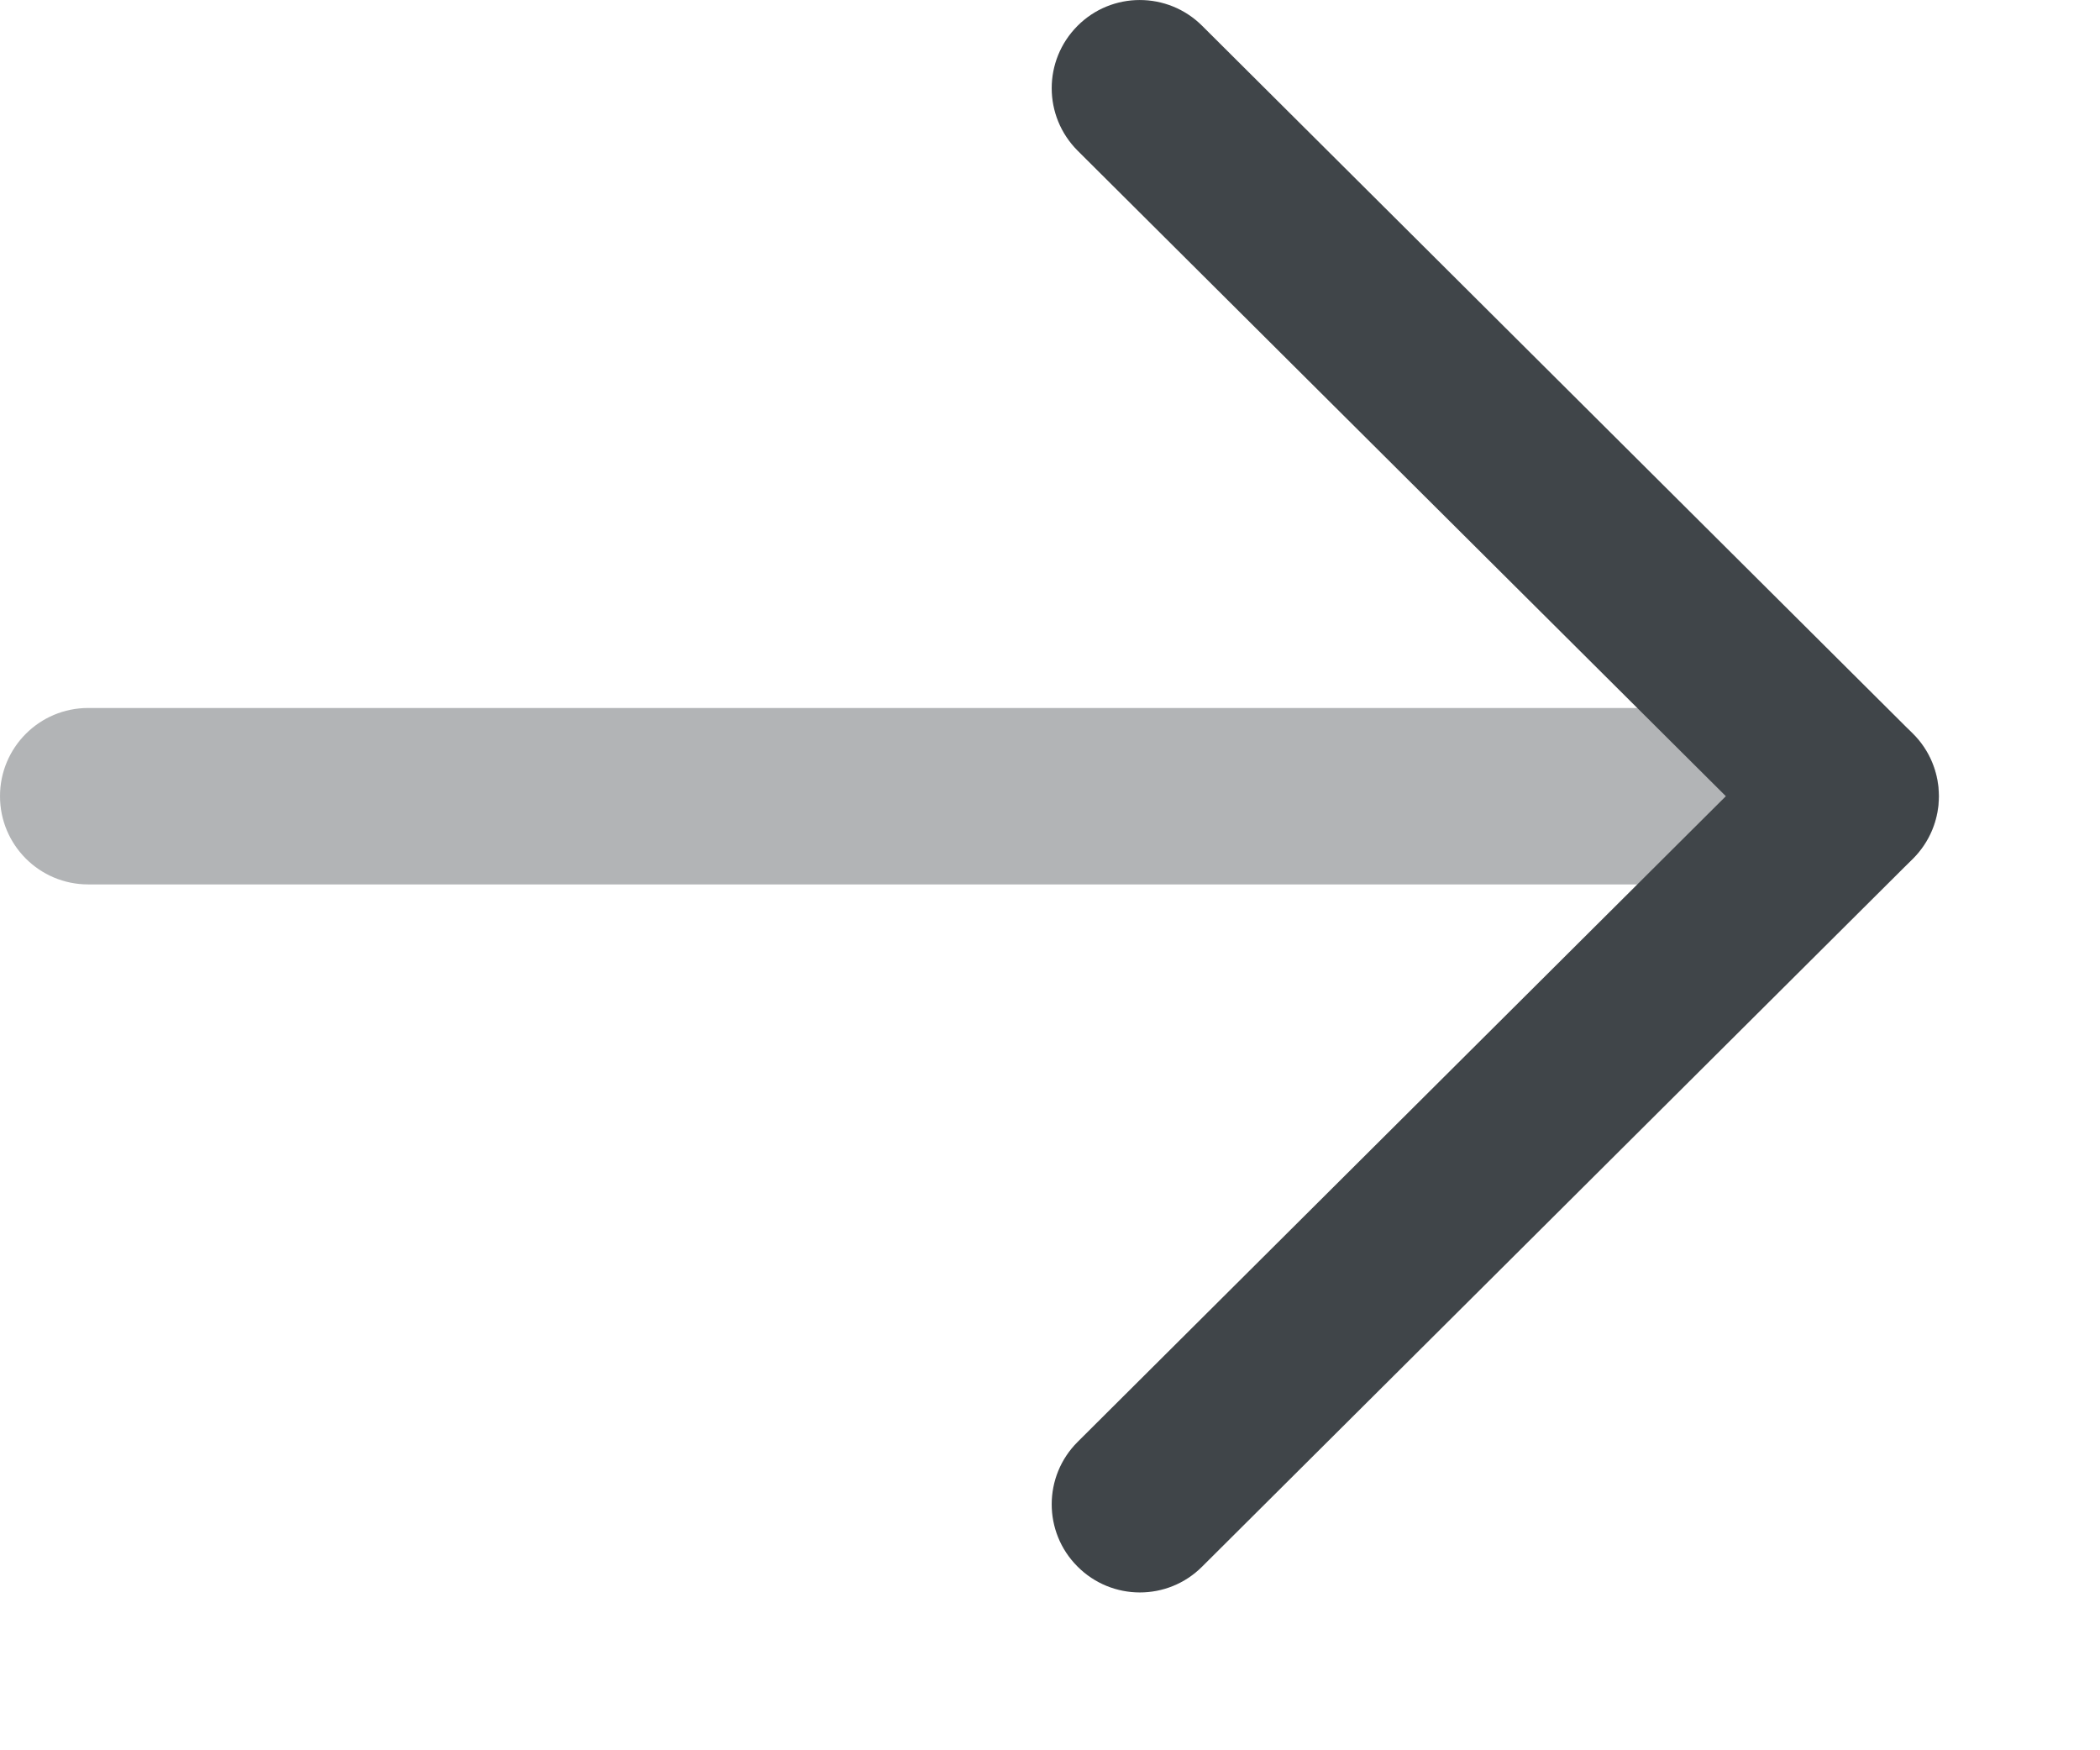
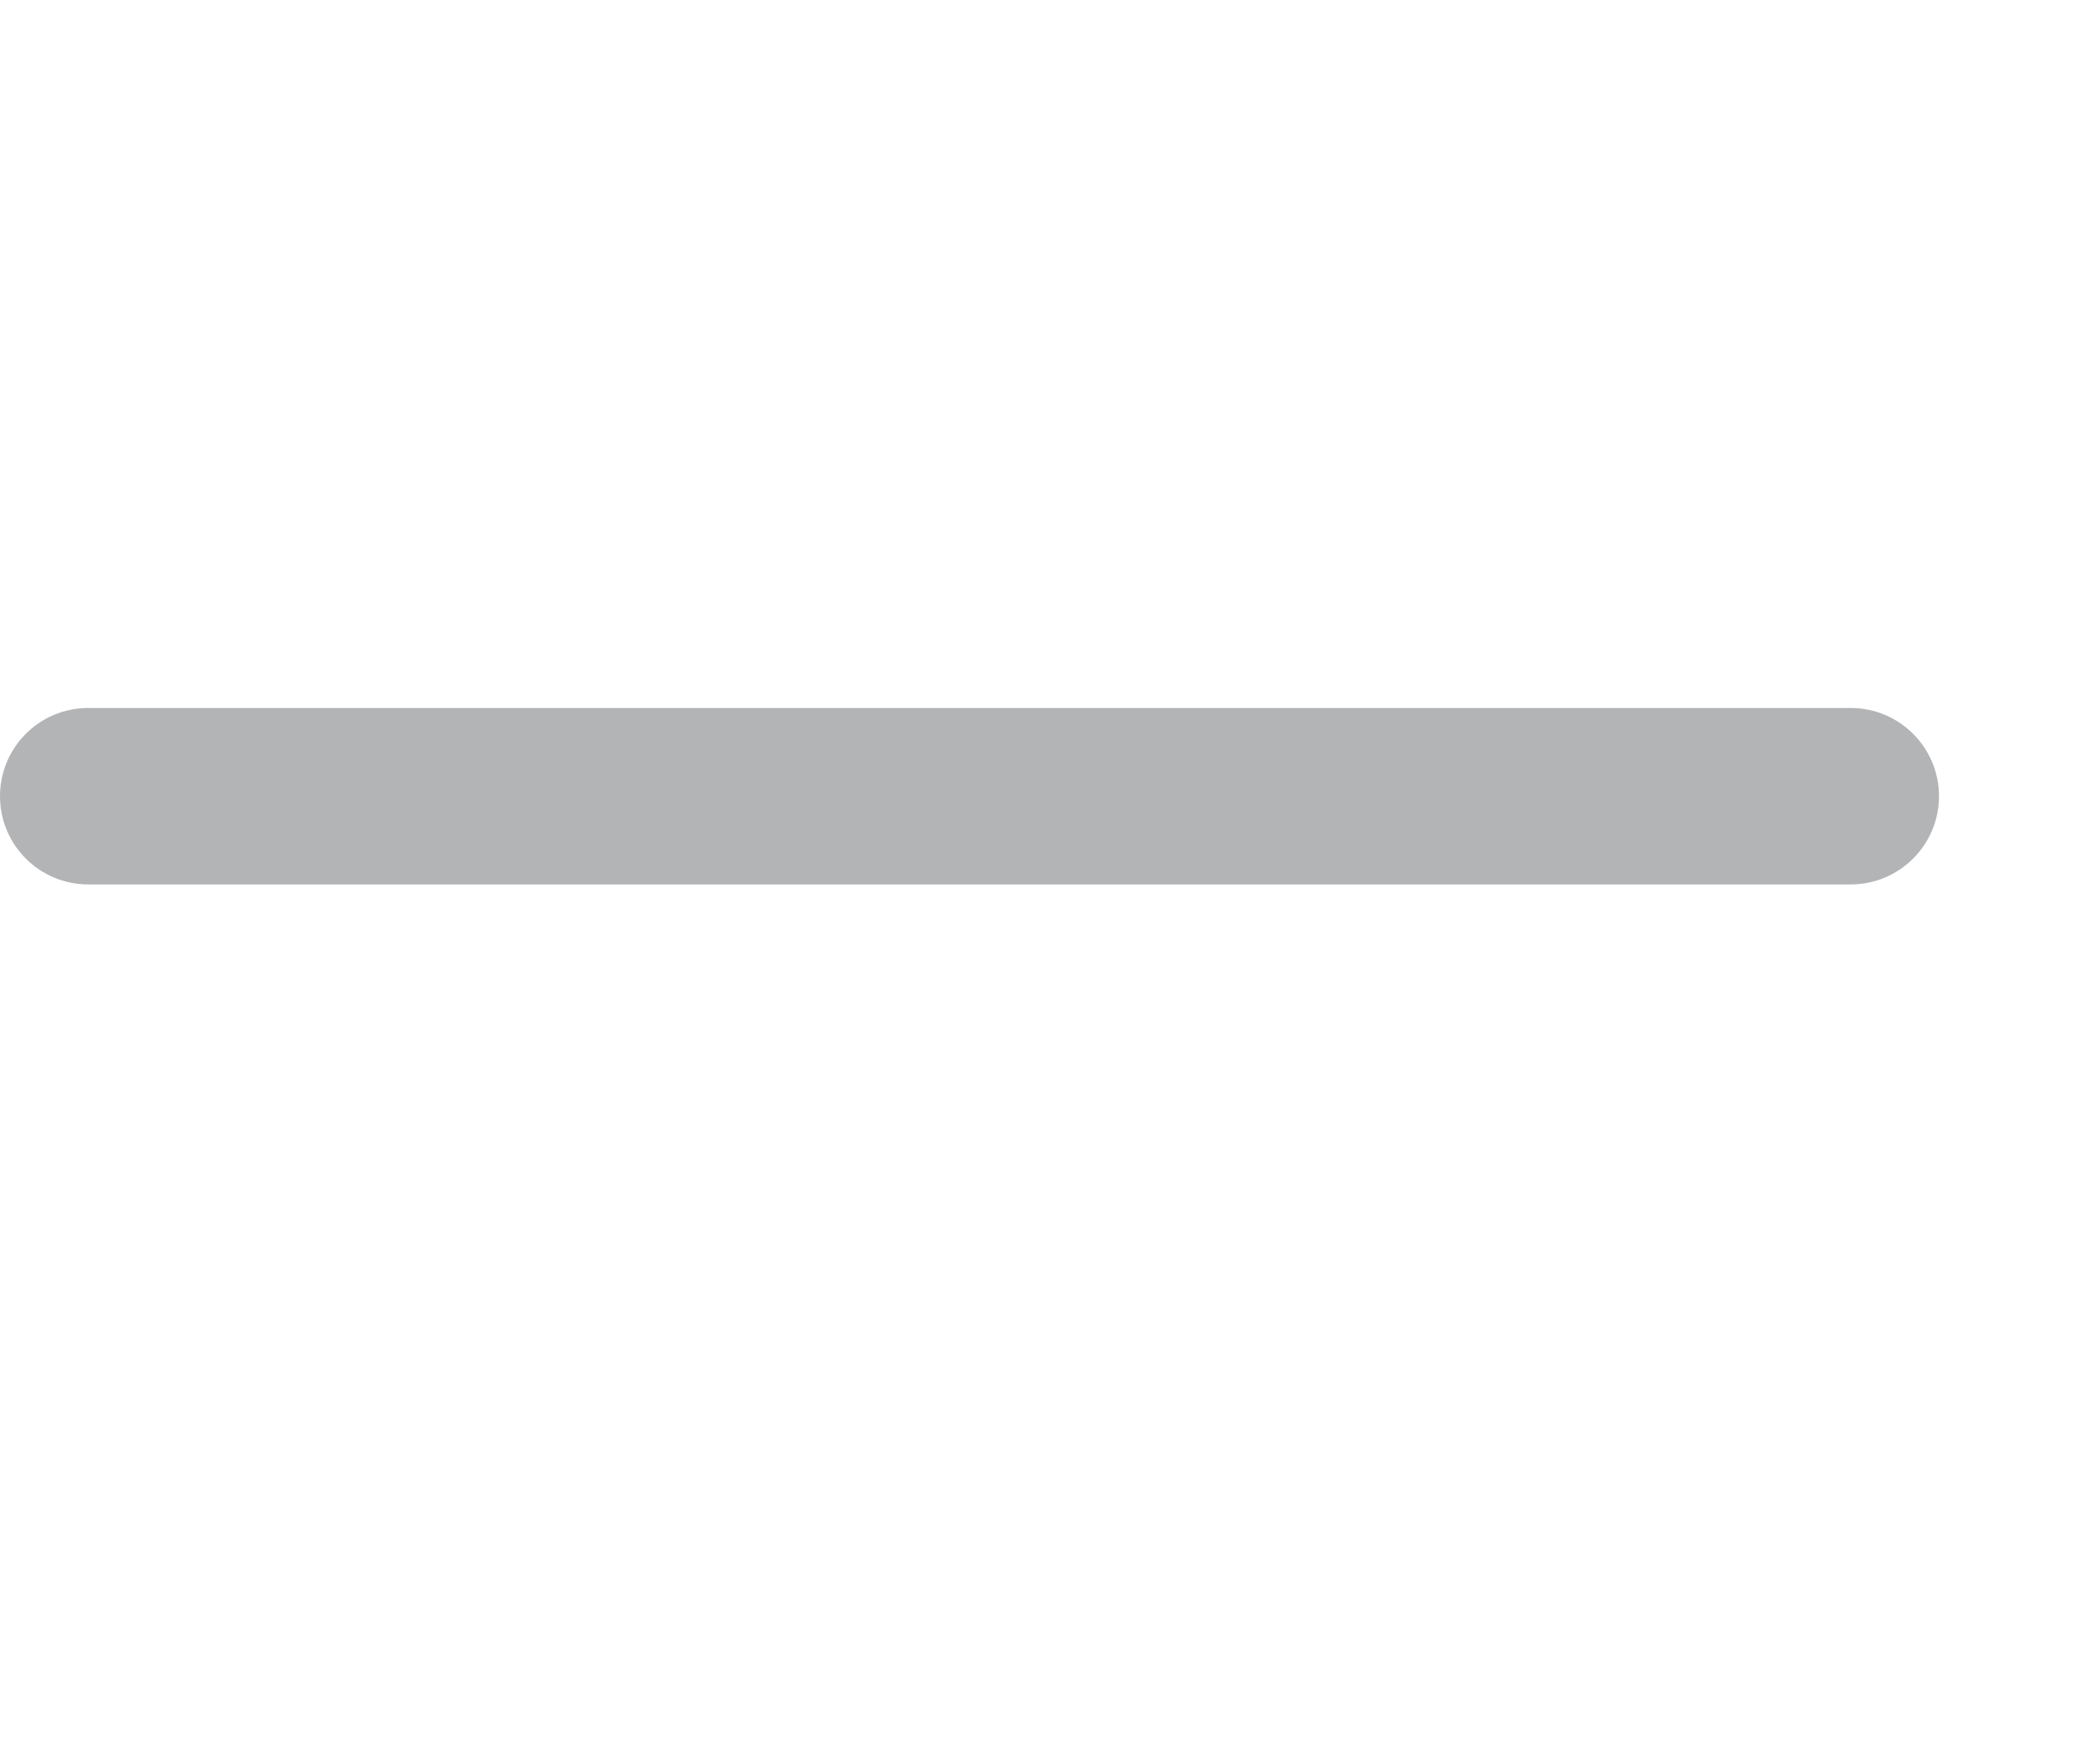
<svg xmlns="http://www.w3.org/2000/svg" width="12" height="10" viewBox="0 0 12 10" fill="none">
  <path opacity="0.4" fill-rule="evenodd" clip-rule="evenodd" d="M0 4.549C0 4.271 0.225 4.045 0.504 4.045H10.576C10.854 4.045 11.08 4.271 11.08 4.549C11.08 4.827 10.854 5.053 10.576 5.053H0.504C0.225 5.053 0 4.827 0 4.549Z" fill="#404549" />
-   <path fill-rule="evenodd" clip-rule="evenodd" d="M6.157 8.95C5.96 8.753 5.961 8.434 6.158 8.238L9.862 4.549L6.158 0.861C5.961 0.664 5.96 0.346 6.157 0.148C6.353 -0.049 6.672 -0.049 6.869 0.147L10.931 4.192C11.026 4.286 11.079 4.415 11.079 4.549C11.079 4.683 11.026 4.811 10.931 4.906L6.869 8.951C6.672 9.148 6.353 9.147 6.157 8.95Z" fill="#404549" />
</svg>